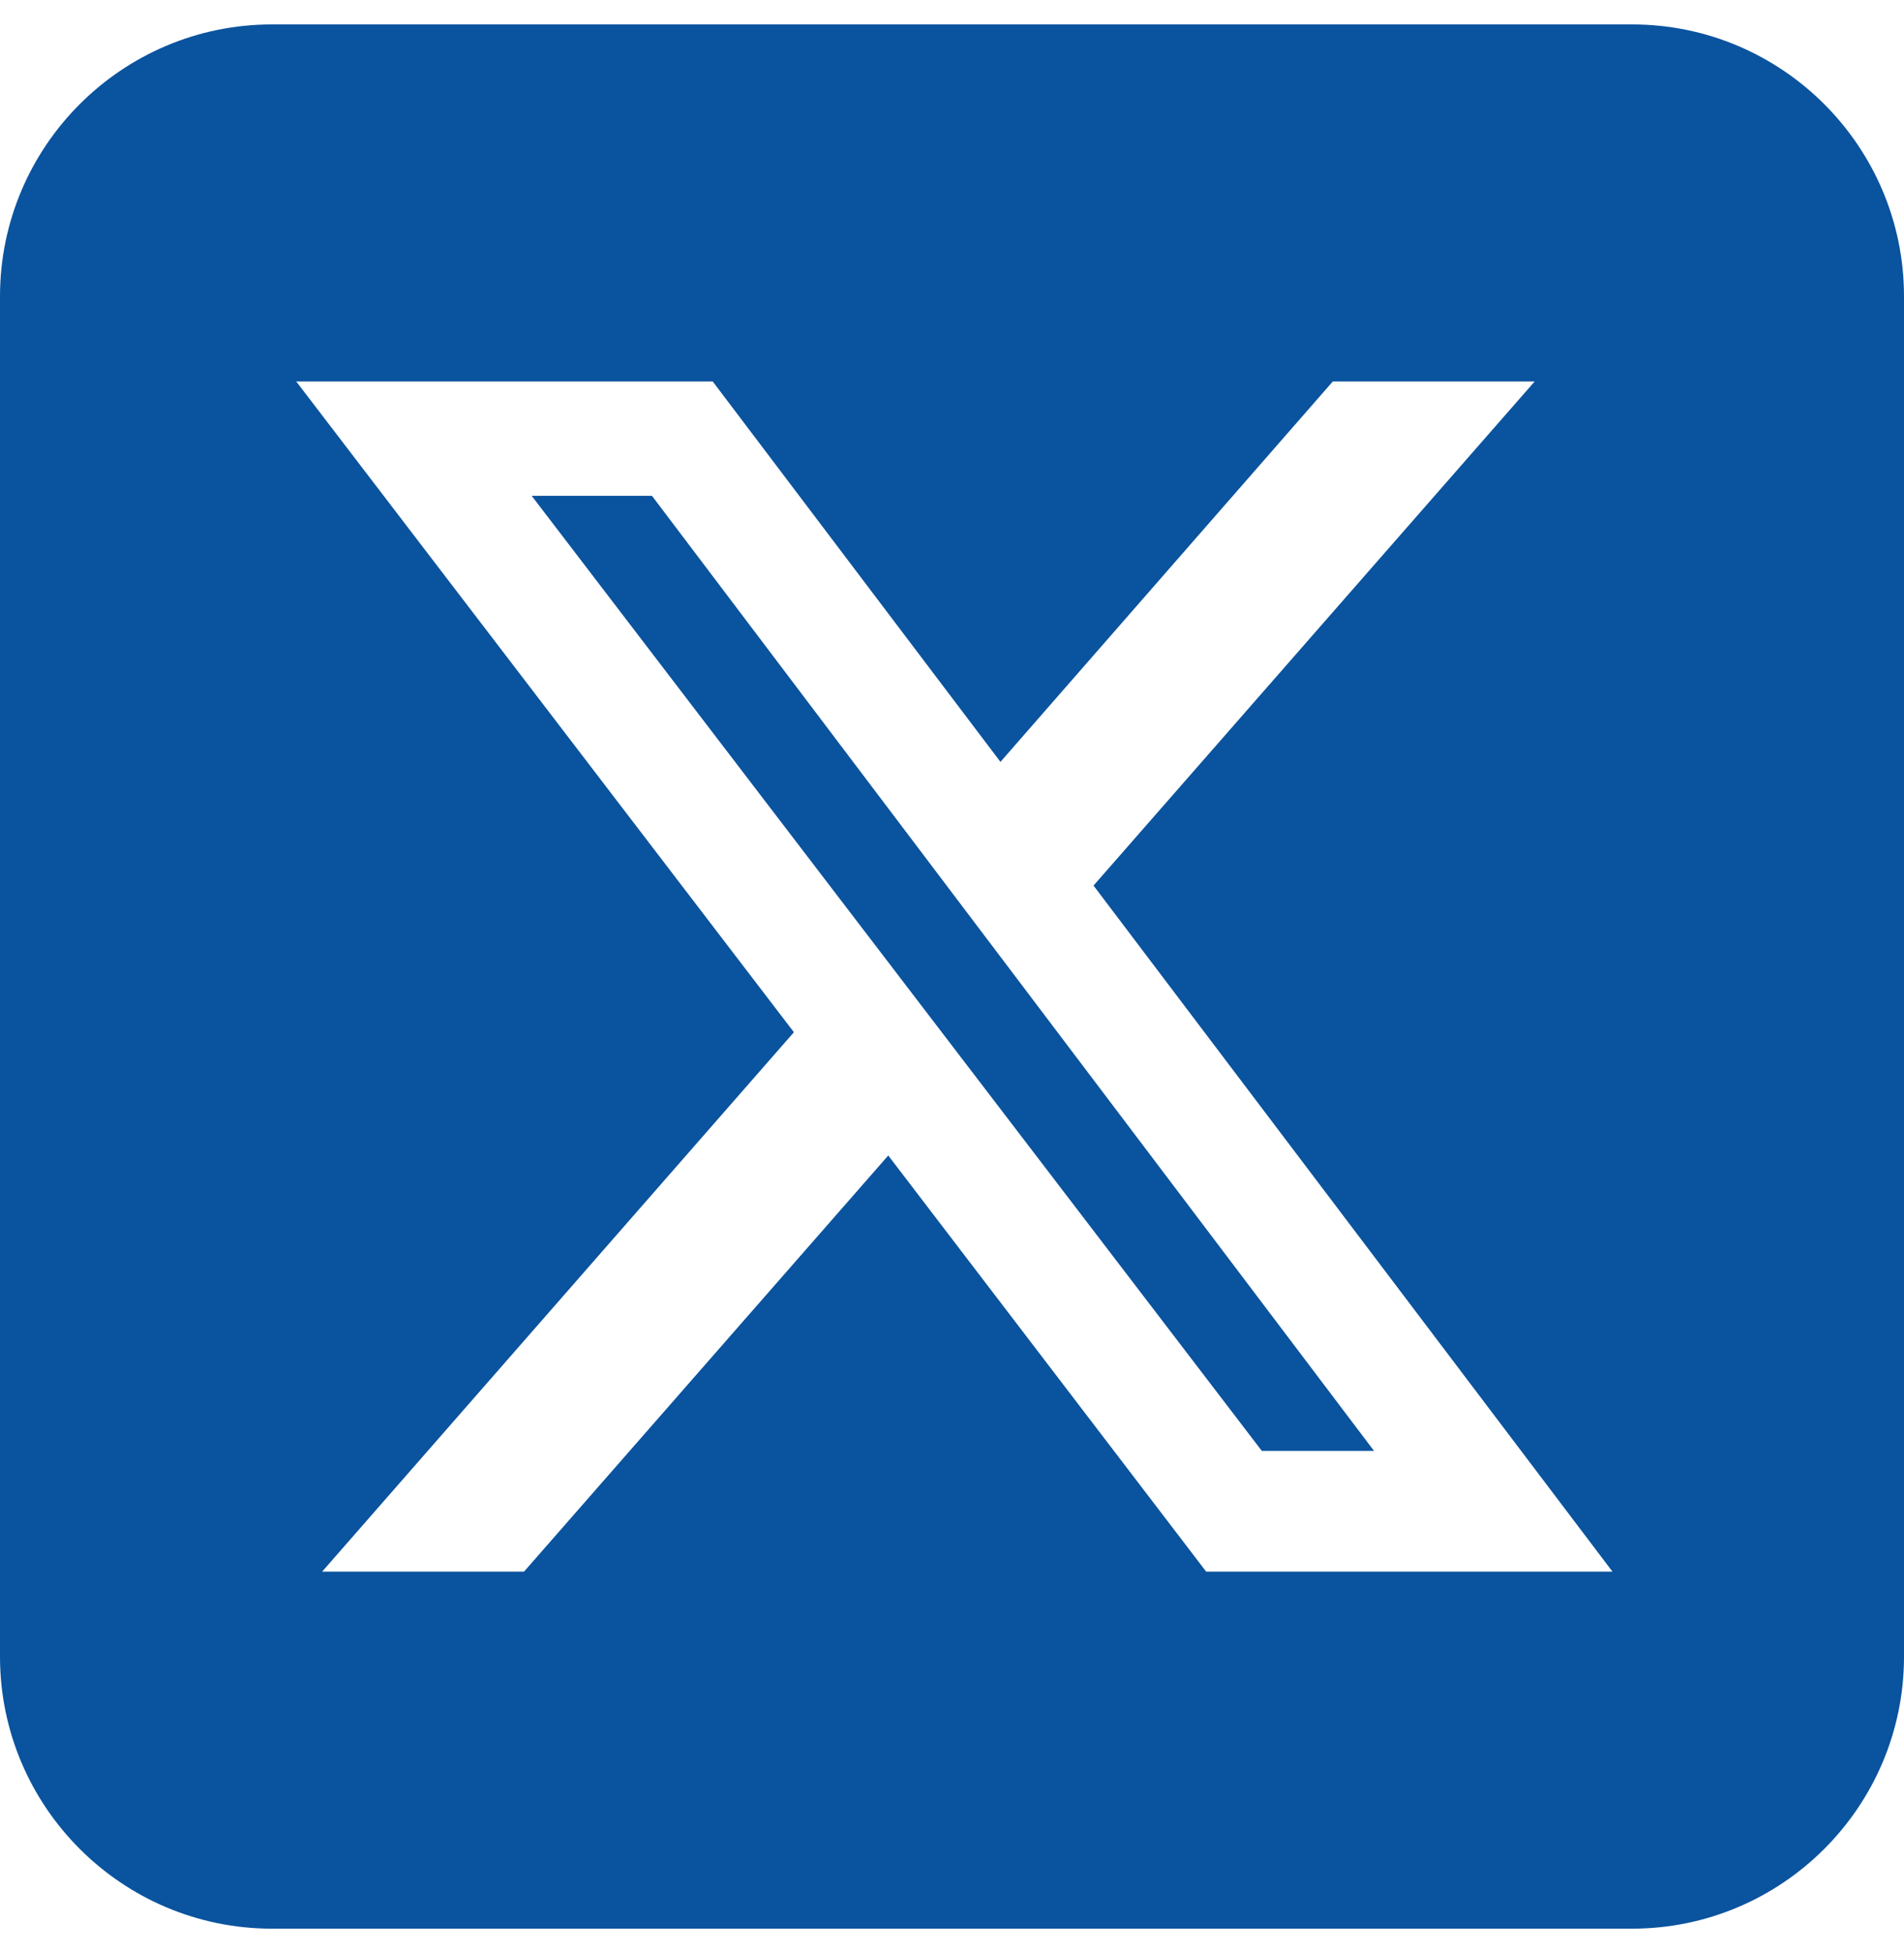
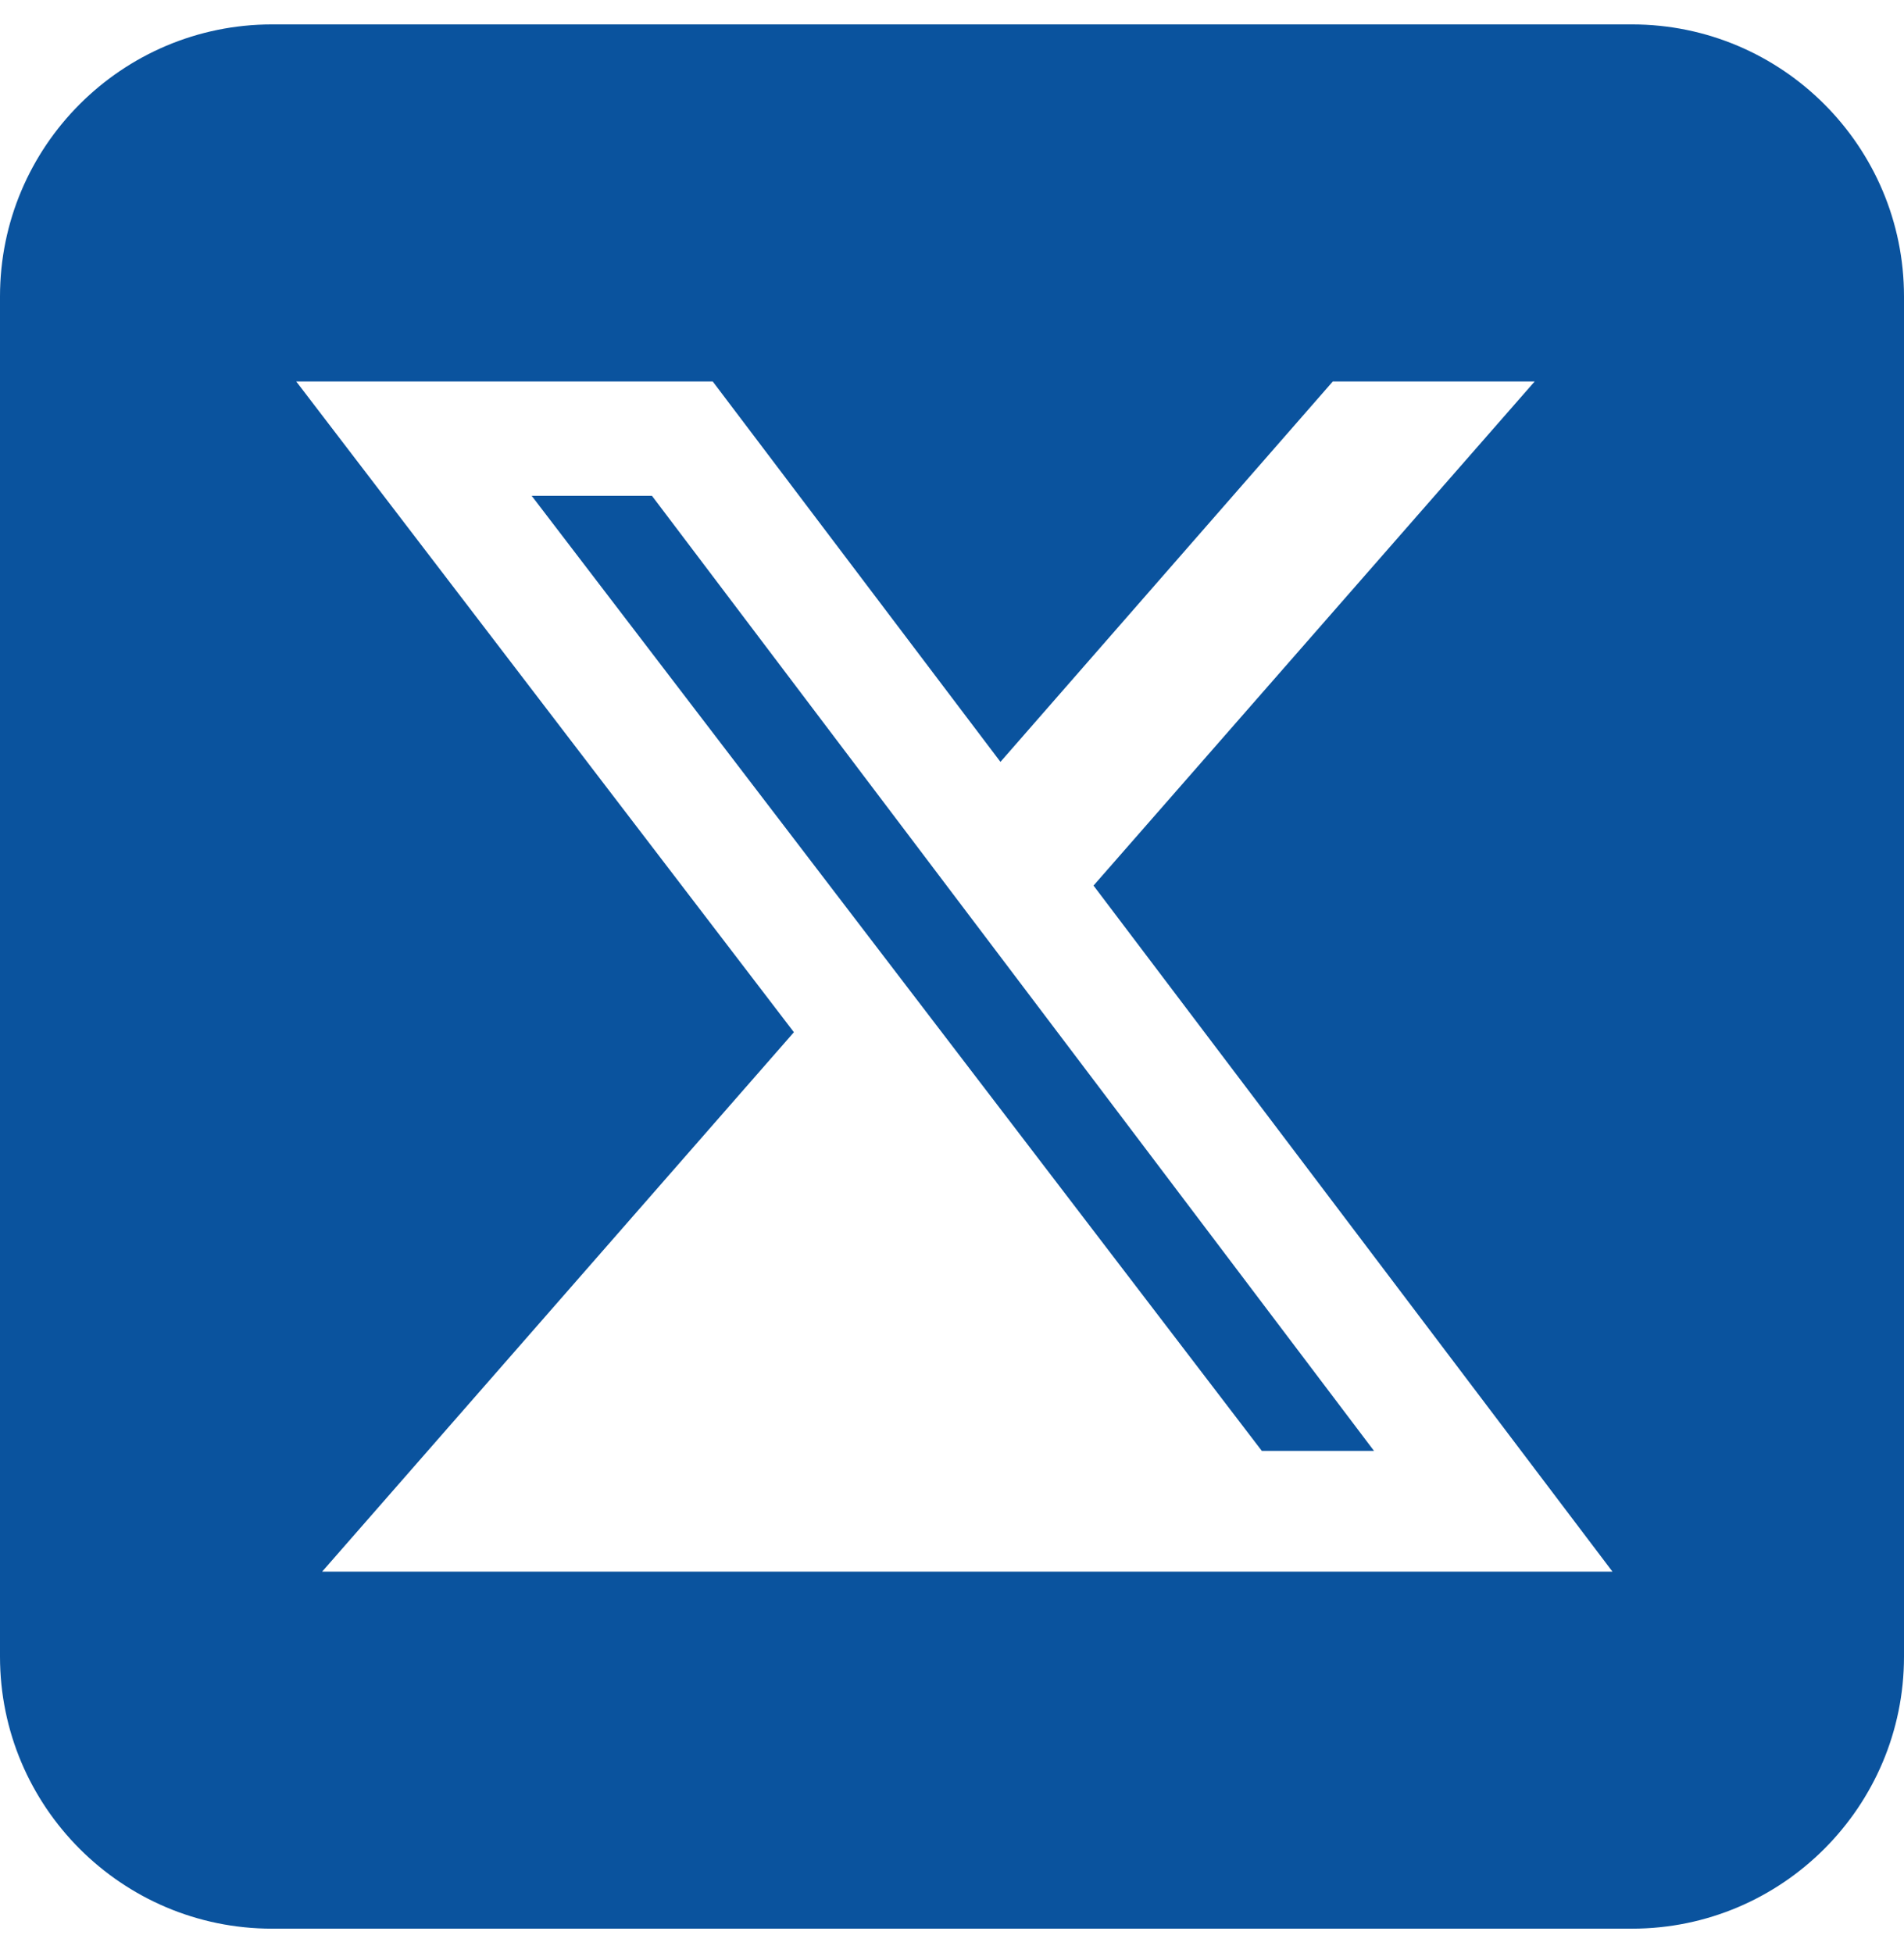
<svg xmlns="http://www.w3.org/2000/svg" viewBox="0 32 448 448" width="39" height="40">
-   <path d="M64 32C28.7 32 0 60.7 0 96V416c0 35.3 28.7 64 64 64H384c35.3 0 64-28.7 64-64V96c0-35.3-28.7-64-64-64H64zm297.1 84L257.3 234.6 379.4 396H283.8L209 298.1 123.3 396H75.8l111-126.9L69.7 116h98l67.7 89.5L313.6 116h47.5zM323.3 367.6L153.4 142.9H125.1L296.9 367.6h26.3z" fill="#0a539e" />
+   <path d="M64 32C28.7 32 0 60.7 0 96V416c0 35.3 28.7 64 64 64H384c35.3 0 64-28.7 64-64V96c0-35.3-28.7-64-64-64H64zm297.1 84L257.3 234.6 379.4 396H283.8H75.8l111-126.9L69.7 116h98l67.7 89.5L313.6 116h47.5zM323.3 367.6L153.4 142.9H125.1L296.9 367.6h26.3z" fill="#0a539e" />
</svg>